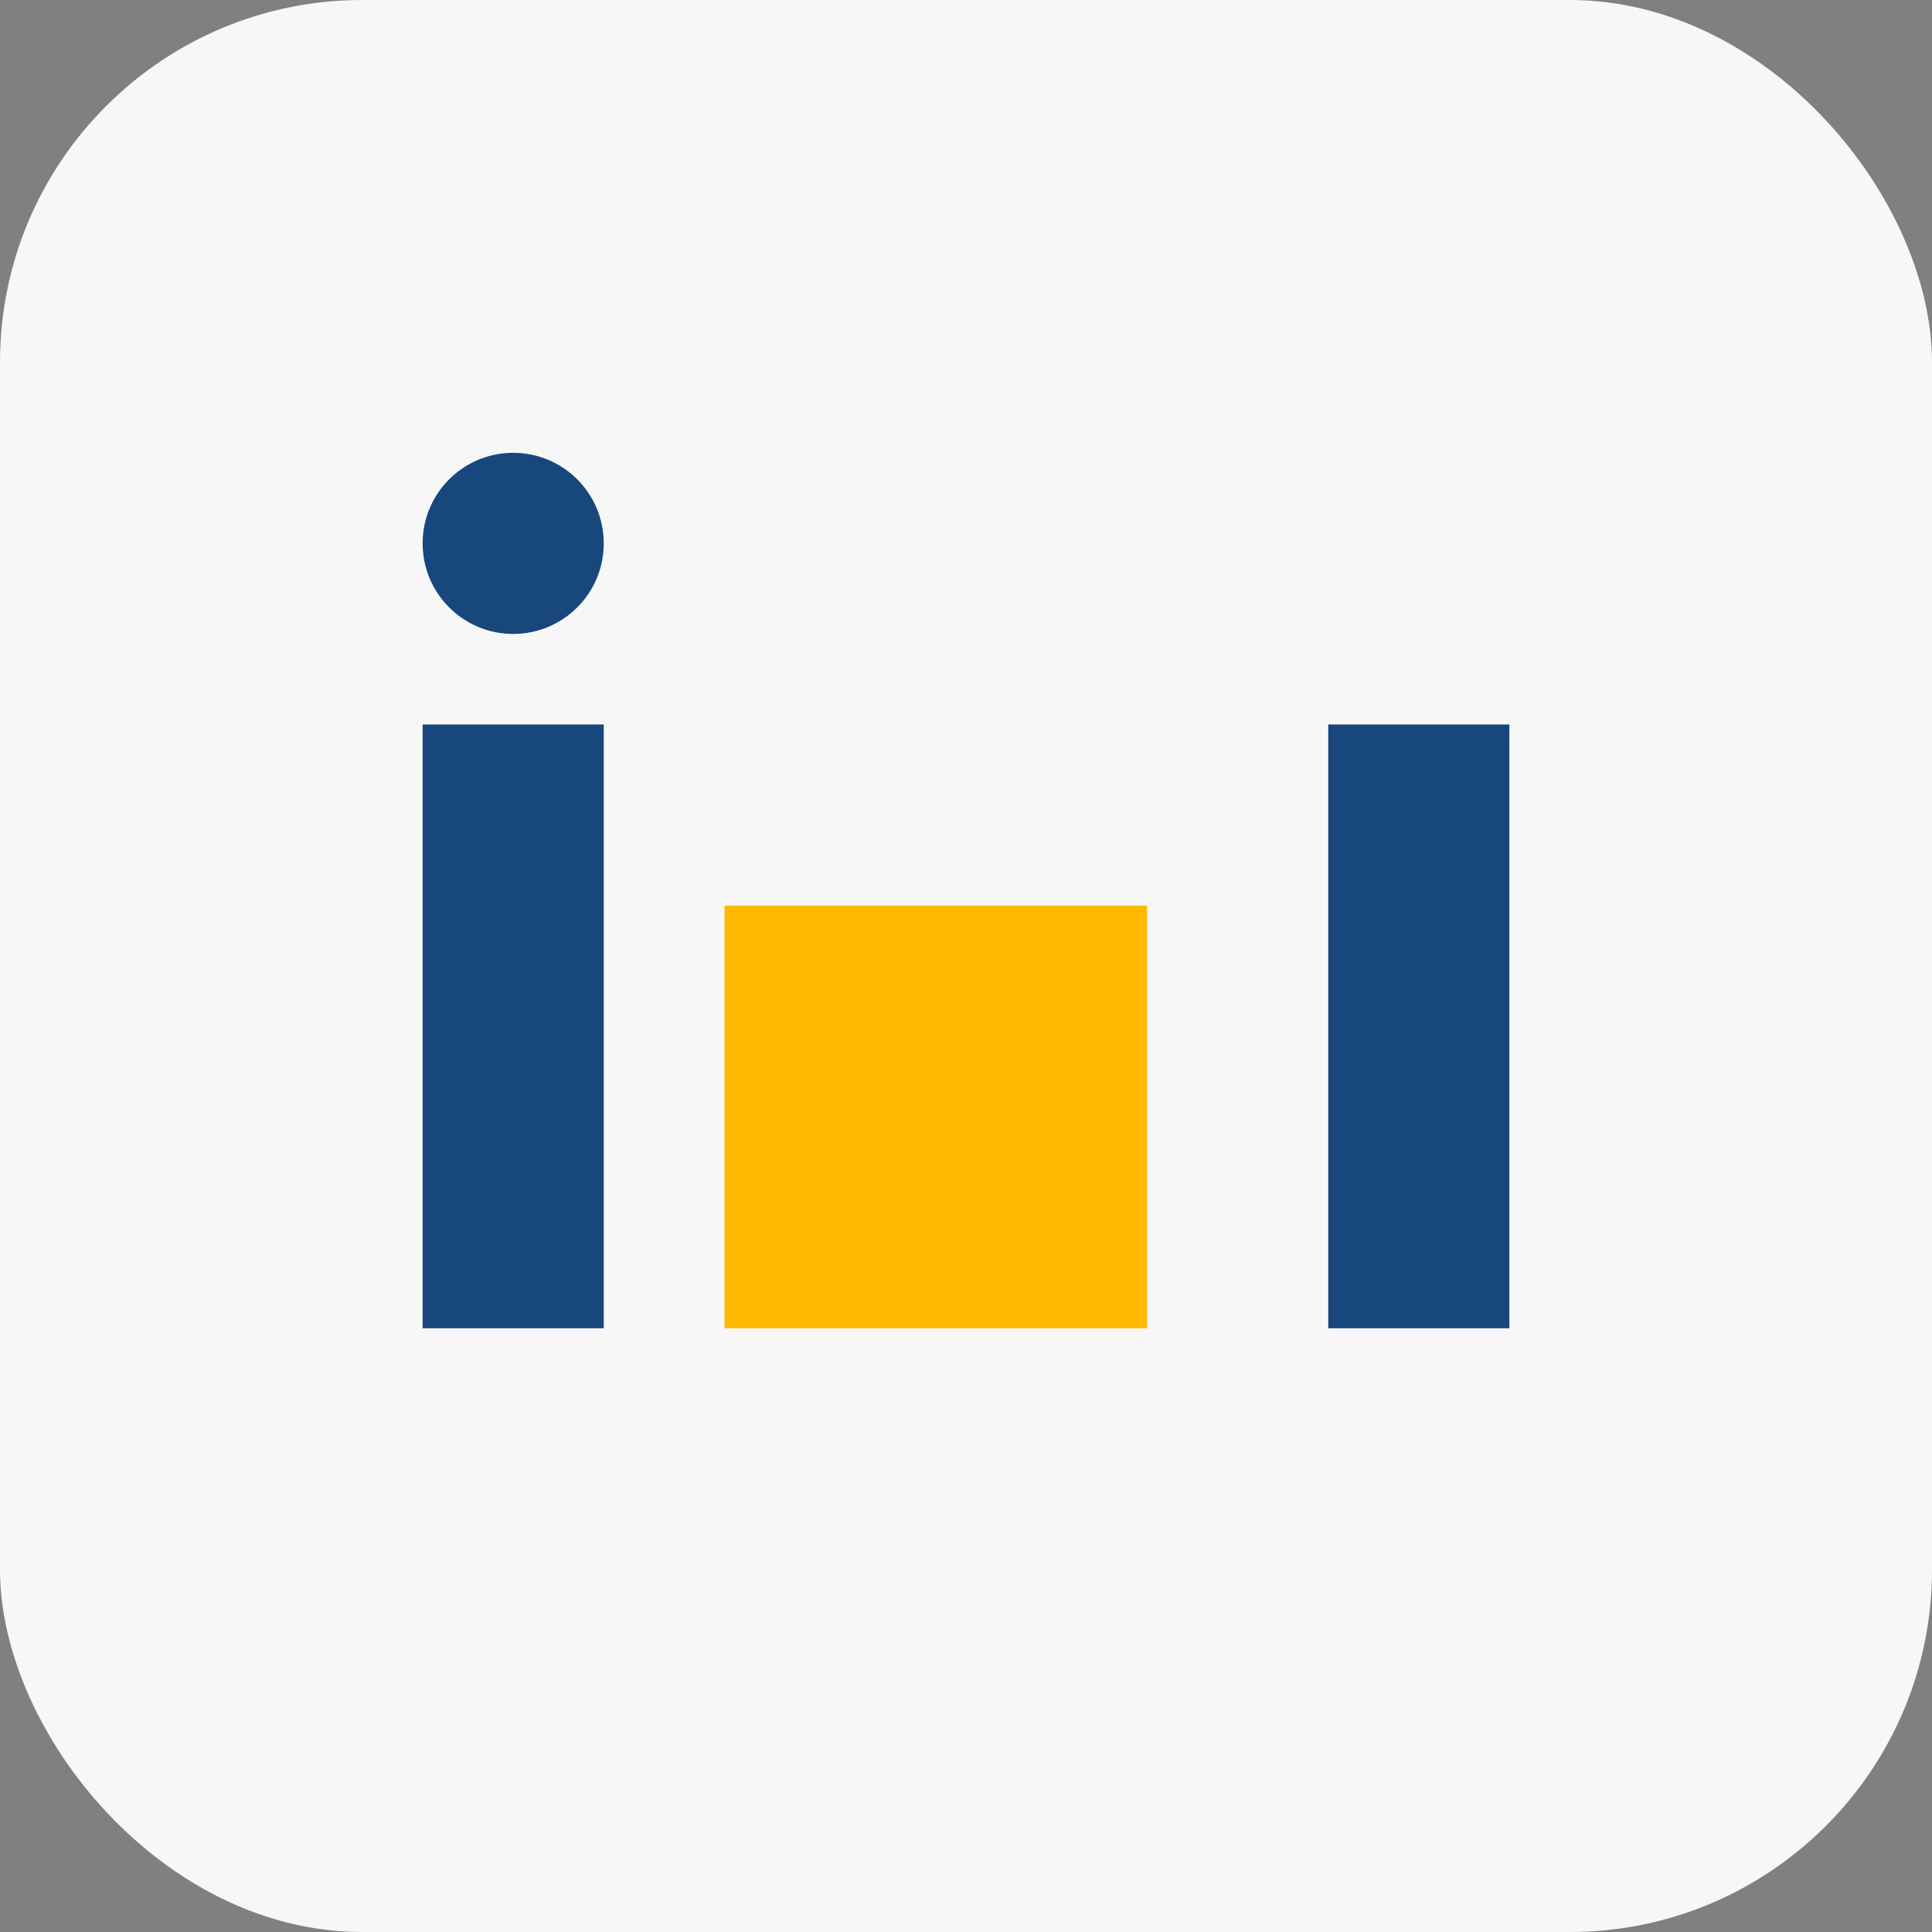
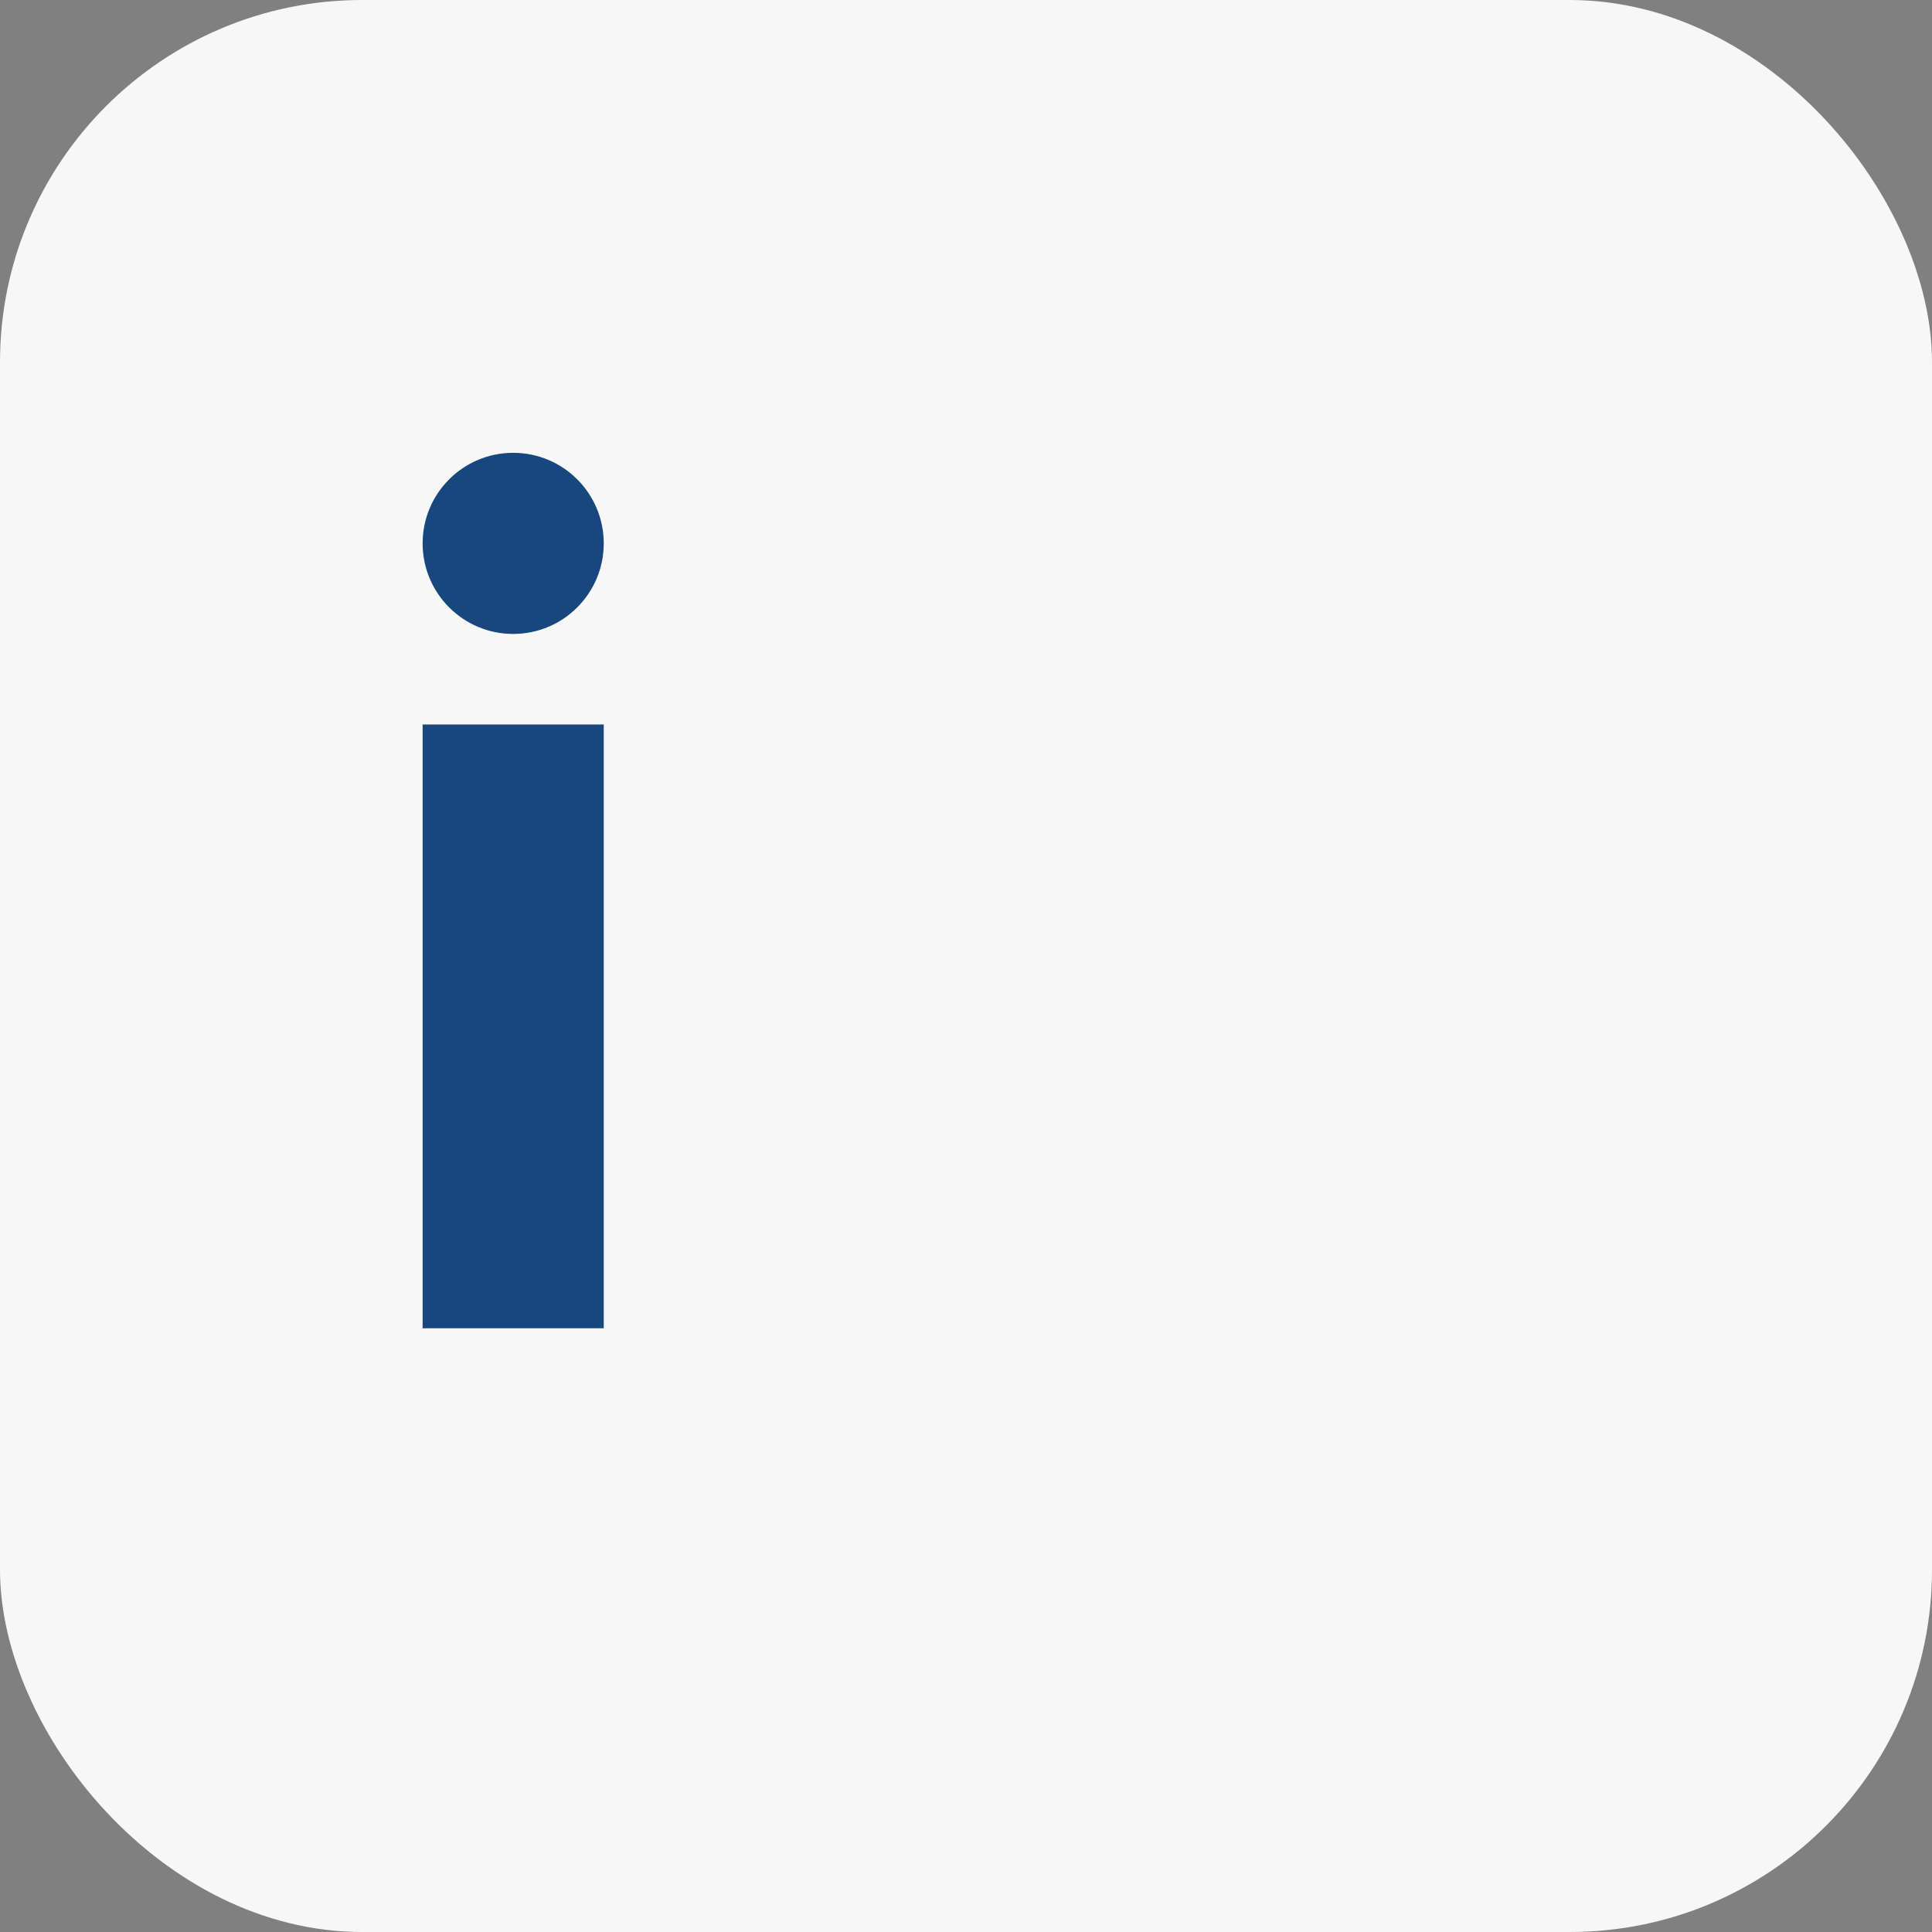
<svg xmlns="http://www.w3.org/2000/svg" width="32" height="32" viewBox="0 0 32 32">
  <rect x="0" y="0" width="32" height="32" fill="#808080" stroke="none" />
  <rect width="32" height="32" rx="6" fill="#F7F7F7" />
  <rect x="7" y="12" width="3" height="10" fill="#17477C" />
-   <rect x="22" y="12" width="3" height="10" fill="#17477C" />
-   <rect x="12" y="15" width="7" height="7" fill="#FFB900" />
  <circle cx="8.5" cy="9" r="1.5" fill="#17477C" />
</svg>